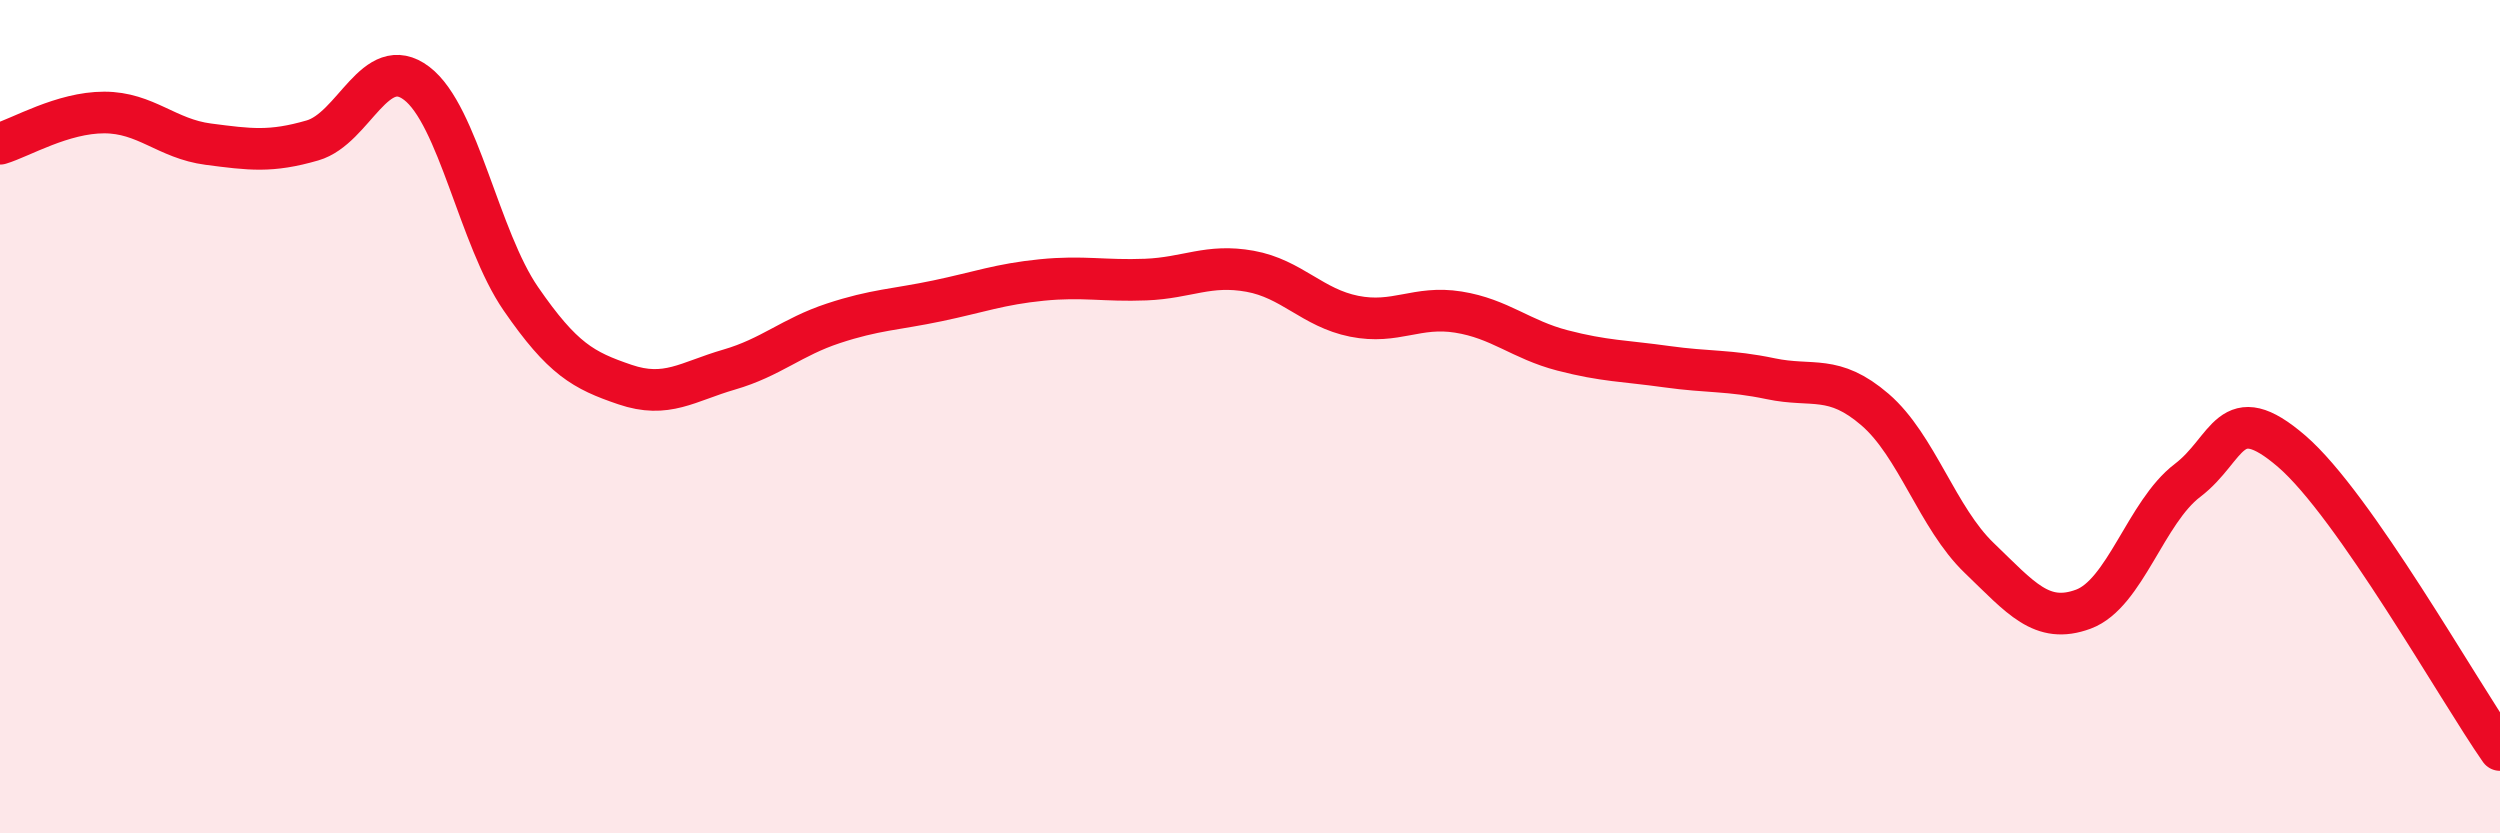
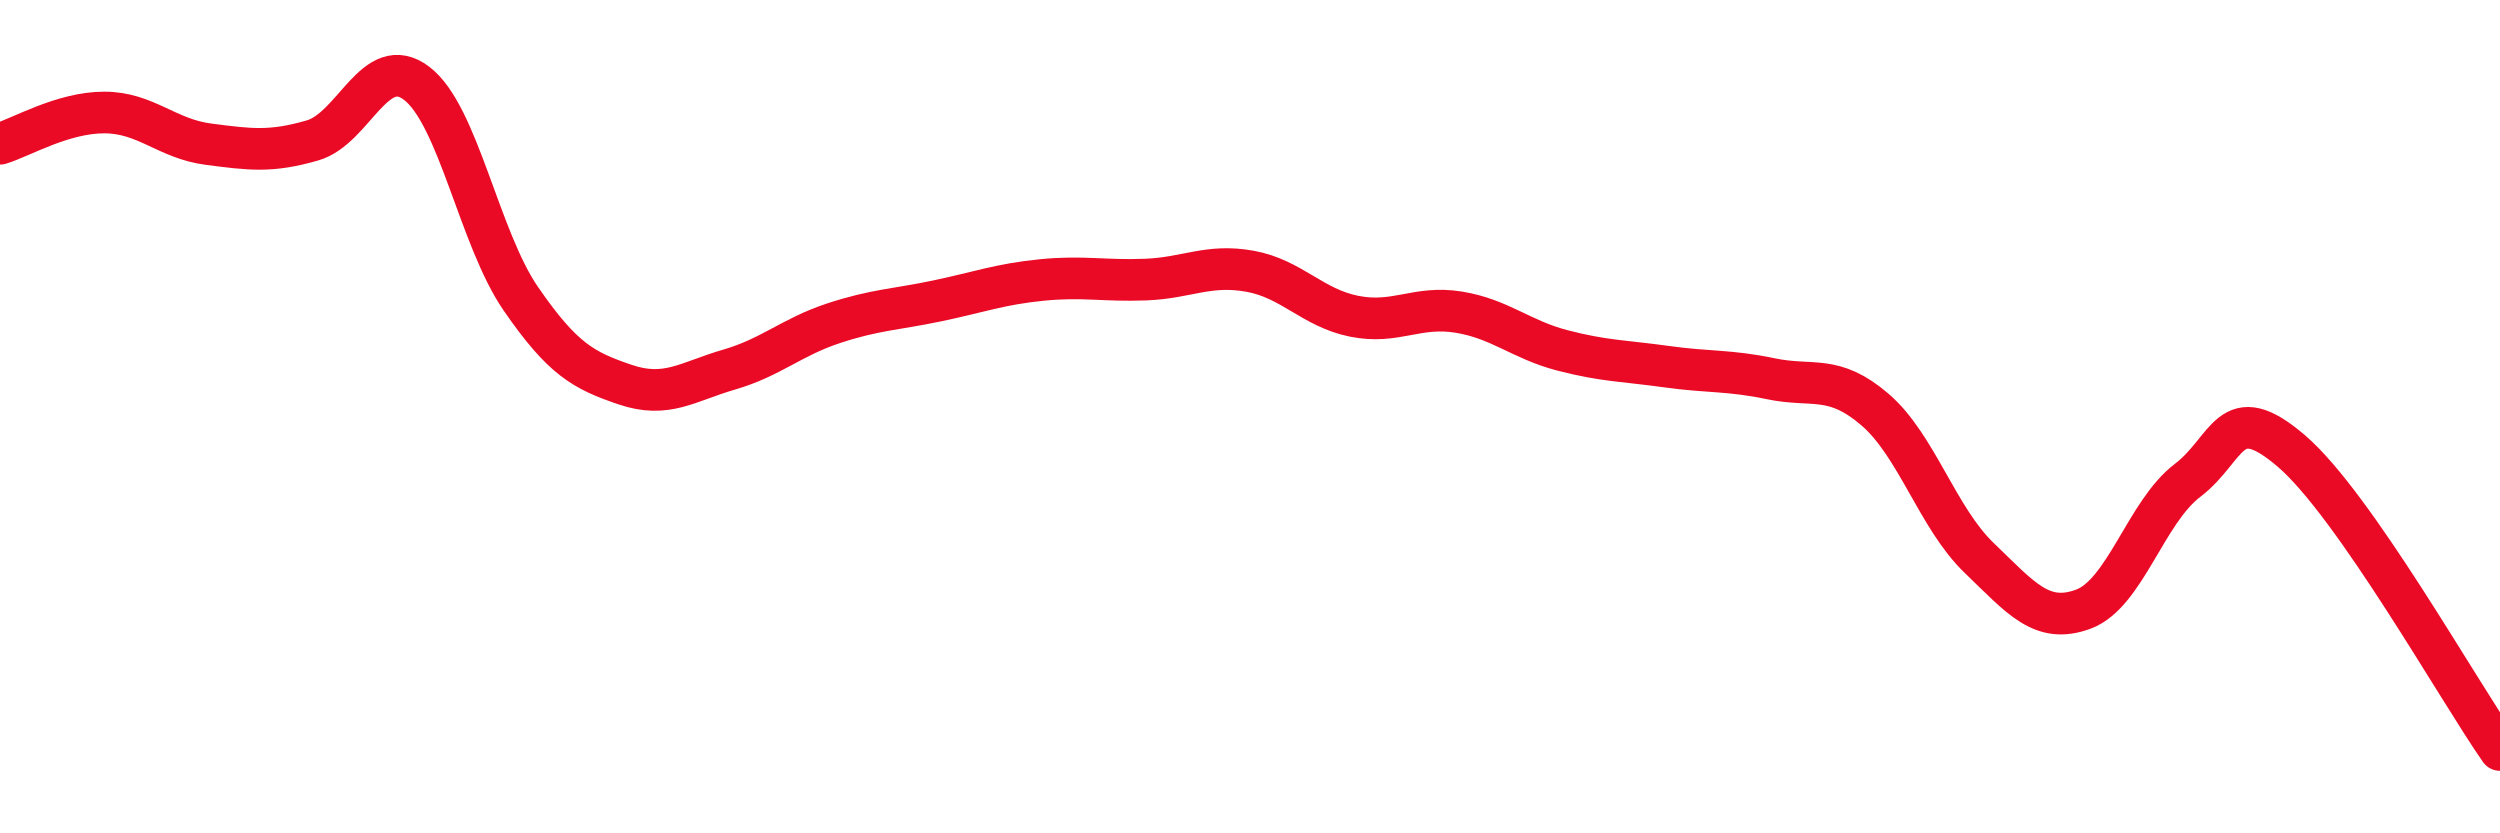
<svg xmlns="http://www.w3.org/2000/svg" width="60" height="20" viewBox="0 0 60 20">
-   <path d="M 0,3.45 C 0.5,3.3 1.5,2.7 2.5,2.7 C 3.5,2.7 4,3.33 5,3.46 C 6,3.59 6.5,3.66 7.5,3.37 C 8.5,3.08 9,1.24 10,2 C 11,2.76 11.5,5.72 12.5,7.17 C 13.5,8.62 14,8.89 15,9.23 C 16,9.57 16.5,9.16 17.5,8.87 C 18.5,8.58 19,8.09 20,7.76 C 21,7.43 21.5,7.43 22.5,7.22 C 23.5,7.01 24,6.82 25,6.72 C 26,6.62 26.5,6.75 27.5,6.71 C 28.5,6.67 29,6.33 30,6.51 C 31,6.69 31.5,7.39 32.5,7.59 C 33.5,7.79 34,7.33 35,7.49 C 36,7.65 36.5,8.15 37.5,8.41 C 38.5,8.67 39,8.66 40,8.8 C 41,8.94 41.5,8.88 42.5,9.09 C 43.5,9.3 44,8.97 45,9.83 C 46,10.69 46.5,12.43 47.5,13.39 C 48.5,14.35 49,14.99 50,14.62 C 51,14.25 51.5,12.29 52.5,11.53 C 53.5,10.77 53.5,9.54 55,10.83 C 56.5,12.12 59,16.57 60,18L60 20L0 20Z" fill="#EB0A25" opacity="0.1" stroke-linecap="round" stroke-linejoin="round" />
  <path d="M 0,3.45 C 0.5,3.3 1.5,2.7 2.5,2.7 C 3.5,2.7 4,3.33 5,3.46 C 6,3.59 6.5,3.66 7.5,3.37 C 8.5,3.08 9,1.24 10,2 C 11,2.76 11.5,5.72 12.5,7.17 C 13.5,8.62 14,8.89 15,9.23 C 16,9.57 16.5,9.16 17.5,8.87 C 18.5,8.58 19,8.09 20,7.76 C 21,7.43 21.5,7.43 22.5,7.22 C 23.5,7.01 24,6.82 25,6.72 C 26,6.62 26.5,6.75 27.5,6.71 C 28.5,6.67 29,6.33 30,6.51 C 31,6.69 31.5,7.39 32.5,7.59 C 33.5,7.79 34,7.33 35,7.49 C 36,7.65 36.5,8.15 37.5,8.41 C 38.5,8.67 39,8.66 40,8.8 C 41,8.94 41.5,8.88 42.5,9.09 C 43.5,9.3 44,8.97 45,9.83 C 46,10.69 46.5,12.43 47.5,13.39 C 48.5,14.35 49,14.99 50,14.62 C 51,14.25 51.5,12.29 52.5,11.53 C 53.5,10.77 53.5,9.54 55,10.83 C 56.5,12.12 59,16.57 60,18" stroke="#EB0A25" stroke-width="1" fill="none" stroke-linecap="round" stroke-linejoin="round" />
</svg>